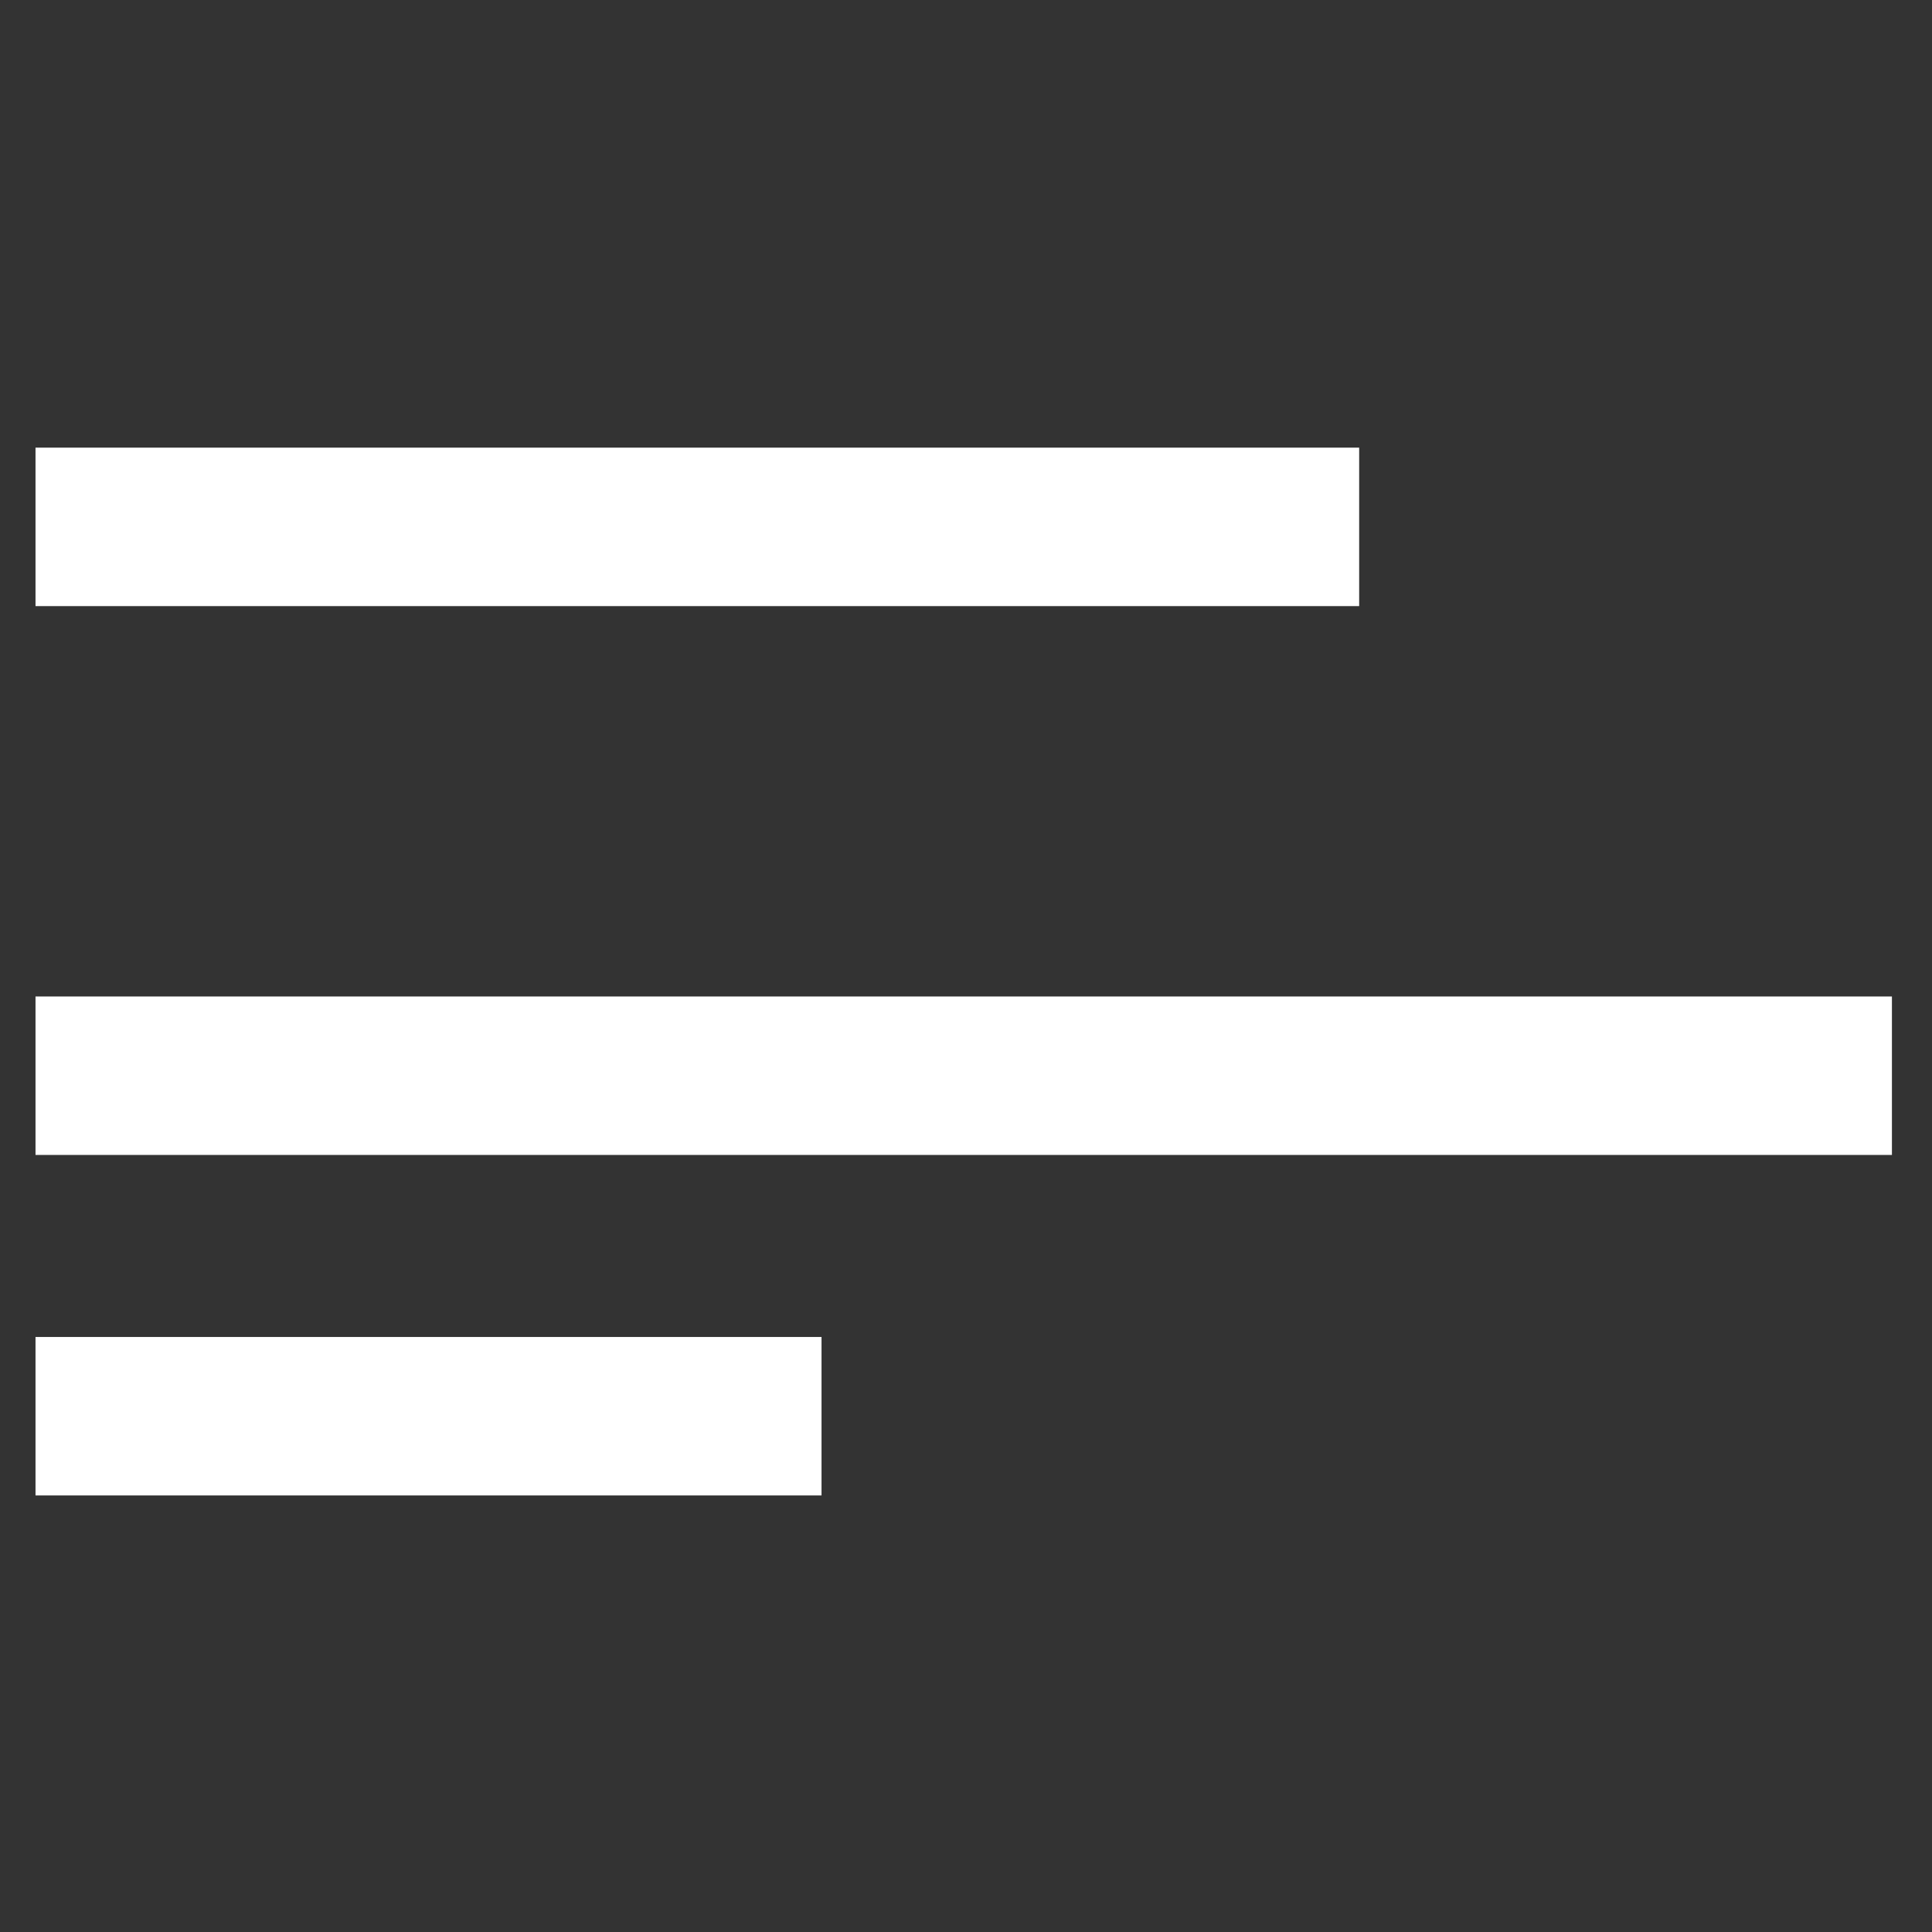
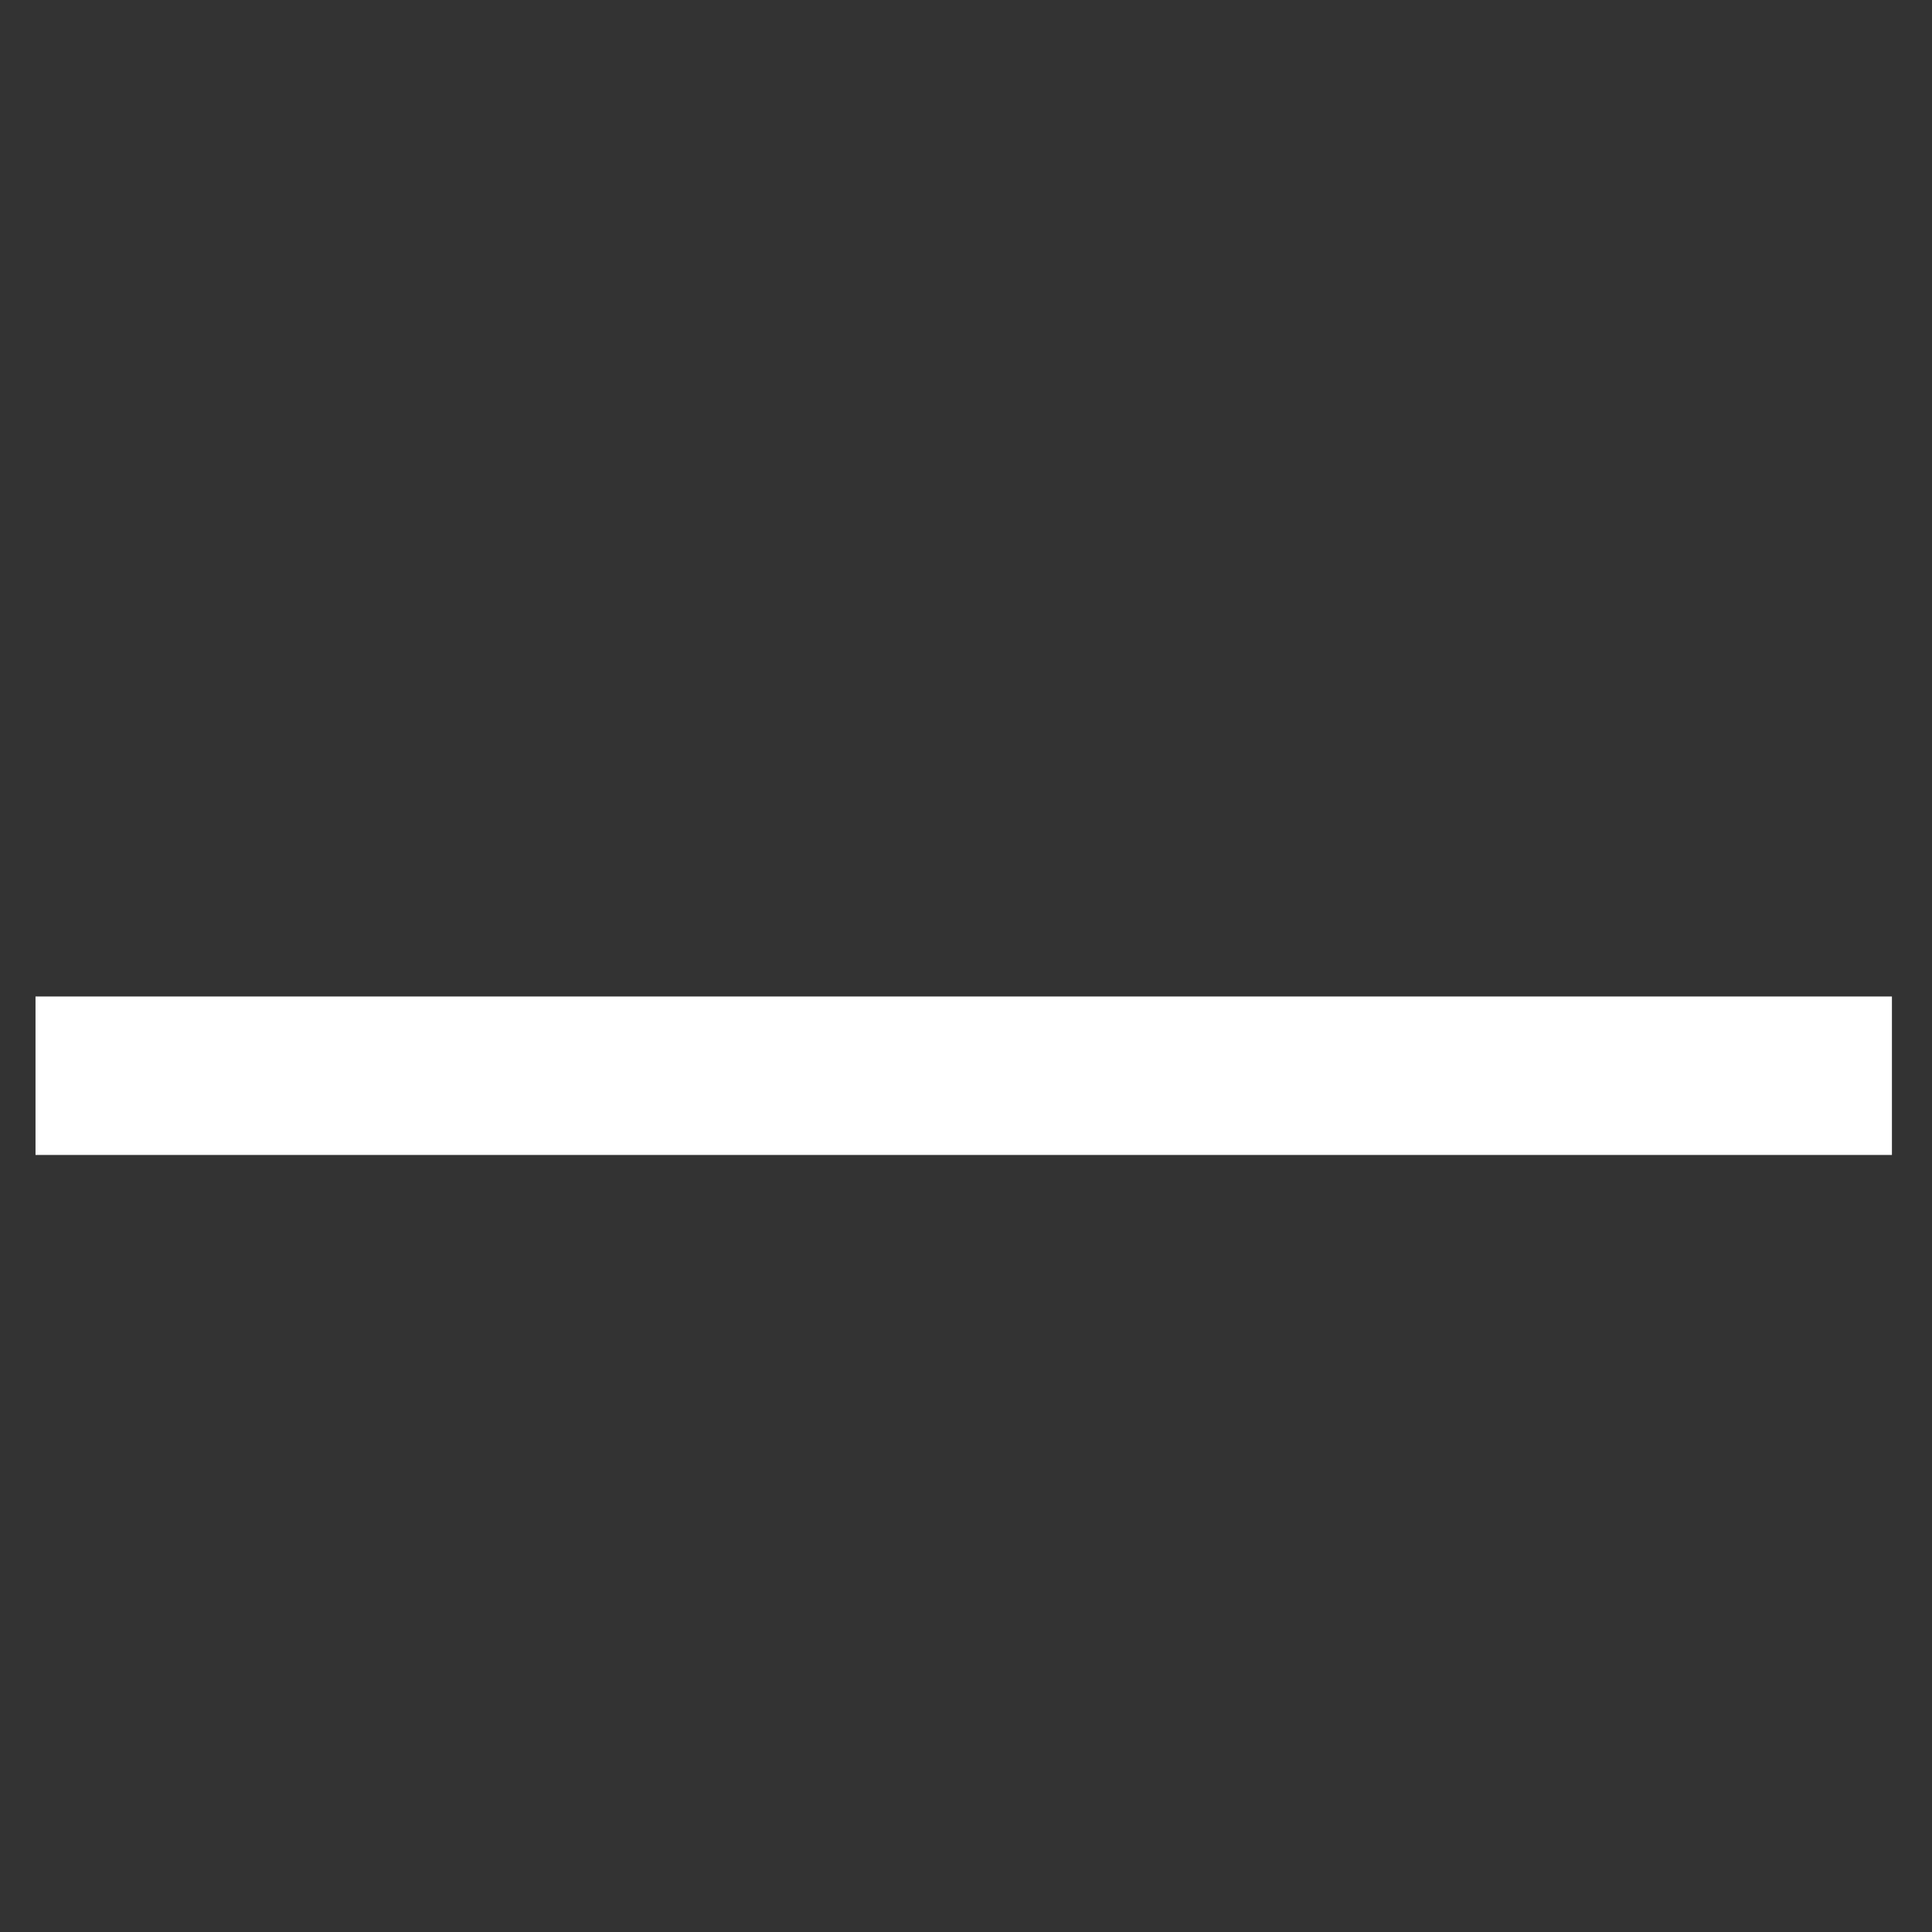
<svg xmlns="http://www.w3.org/2000/svg" id="Camada_1" x="0px" y="0px" viewBox="0 0 500 500" style="enable-background:new 0 0 500 500;" xml:space="preserve">
  <rect x="0" y="0" width="500" height="500" fill="#333333" stroke="none" />
  <style type="text/css">	.st0{fill:#FFFFFF;}</style>
-   <rect x="9.19" y="115.85" class="st0" width="342.56" height="41.01" />
  <rect x="9.19" y="257.89" class="st0" width="480.44" height="41.01" />
-   <rect x="9.19" y="346.01" class="st0" width="203.42" height="41.01" />
  <g />
  <g />
  <g />
  <g />
  <g />
  <g />
</svg>